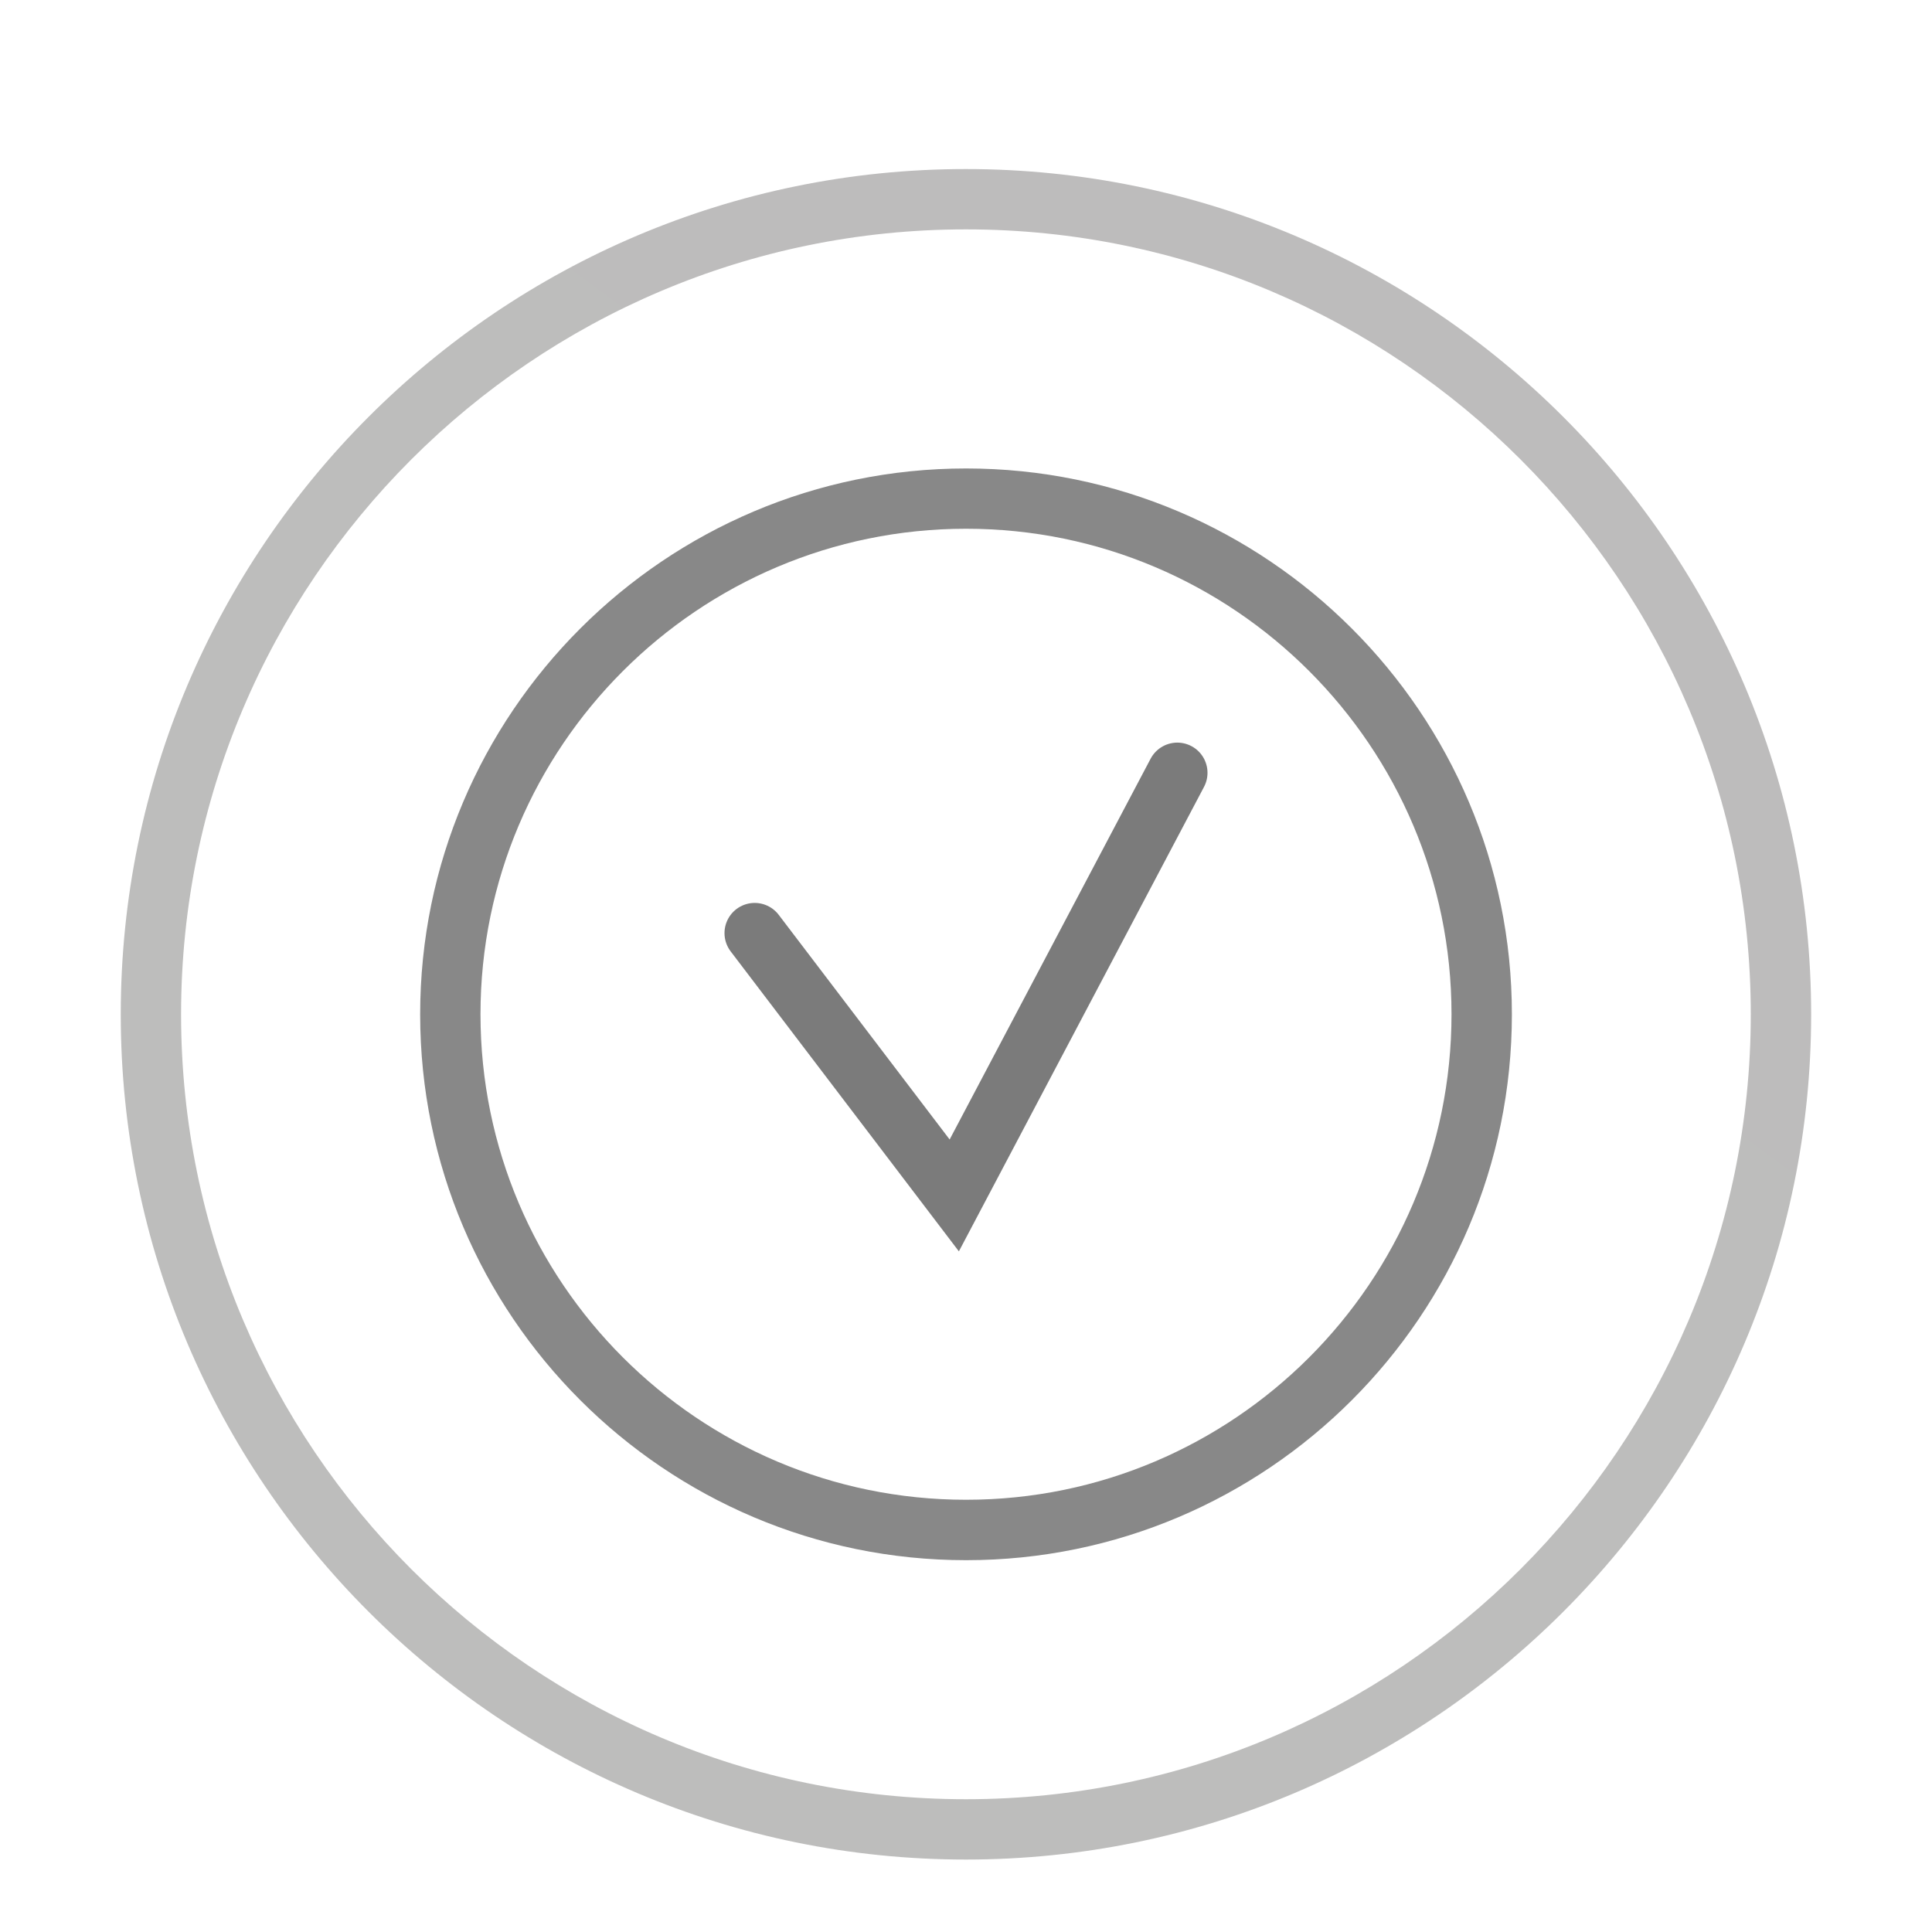
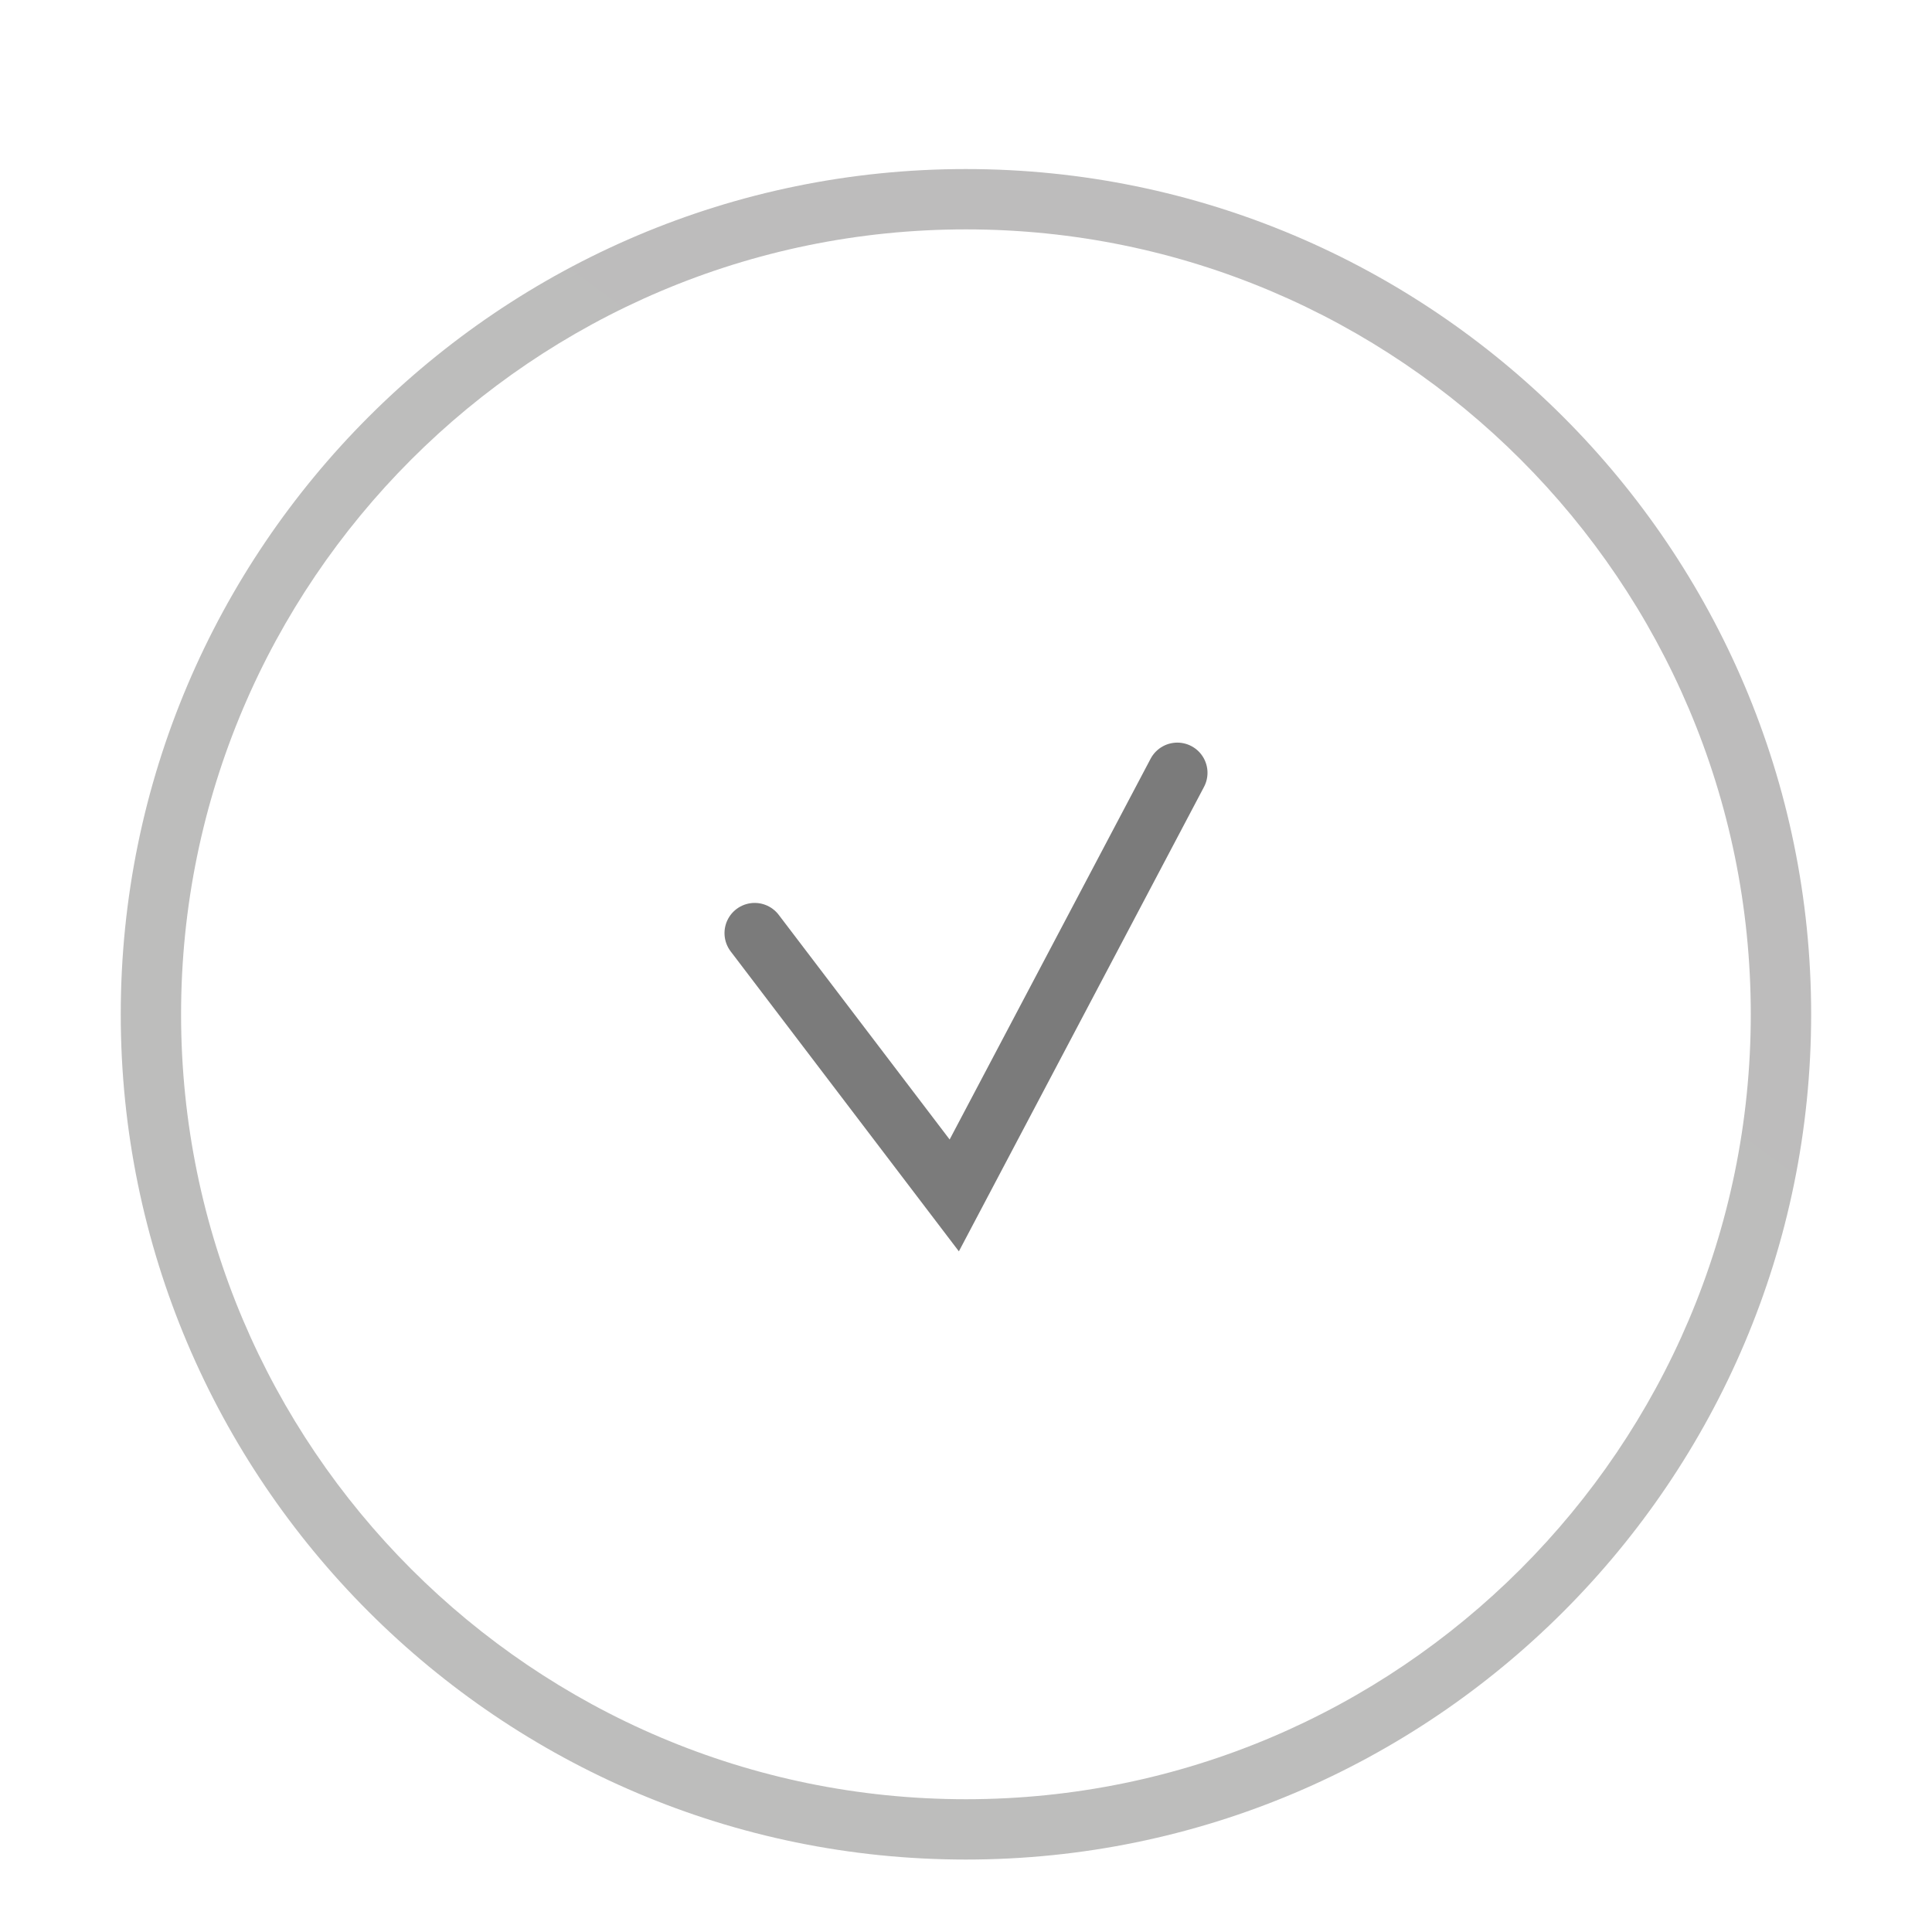
<svg xmlns="http://www.w3.org/2000/svg" width="40" height="40" viewBox="0 0 40 40" fill="none">
  <path d="M19.998 3.5C10.349 3.5 2.5 11.35 2.5 21C2.5 30.649 10.35 38.5 19.998 38.5C29.648 38.5 37.498 30.65 37.498 21C37.498 11.351 29.646 3.5 19.998 3.5ZM19.998 37.251C11.038 37.251 3.749 29.961 3.749 21C3.749 12.04 11.039 4.749 19.998 4.749C28.959 4.749 36.248 12.039 36.248 21C36.248 29.959 28.957 37.251 19.998 37.251Z" fill="url(#paint0_linear_2282_882)" fill-opacity="0.3" />
-   <path d="M20.002 9.699C13.771 9.699 8.699 14.769 8.699 21C8.699 27.232 13.769 32.302 20.002 32.302C26.234 32.302 31.302 27.232 31.302 21C31.302 14.769 26.232 9.699 20.002 9.699ZM20.002 31.051C14.458 31.051 9.948 26.541 9.948 20.999C9.948 15.456 14.458 10.947 20.002 10.947C25.545 10.947 30.052 15.456 30.052 20.999C30.052 26.543 25.543 31.051 20.002 31.051Z" fill="#121212" fill-opacity="0.5" />
  <path d="M15.625 19.319L19.757 24.75L24.375 16" stroke="#7B7B7B" stroke-width="1.25" stroke-linecap="round" />
  <defs>
    <linearGradient id="paint0_linear_2282_882" x1="30.936" y1="1.677" x2="5.052" y2="36.675" gradientUnits="userSpaceOnUse">
      <stop stop-color="#232222" />
      <stop offset="1" stop-color="#252523" />
    </linearGradient>
  </defs>
</svg>